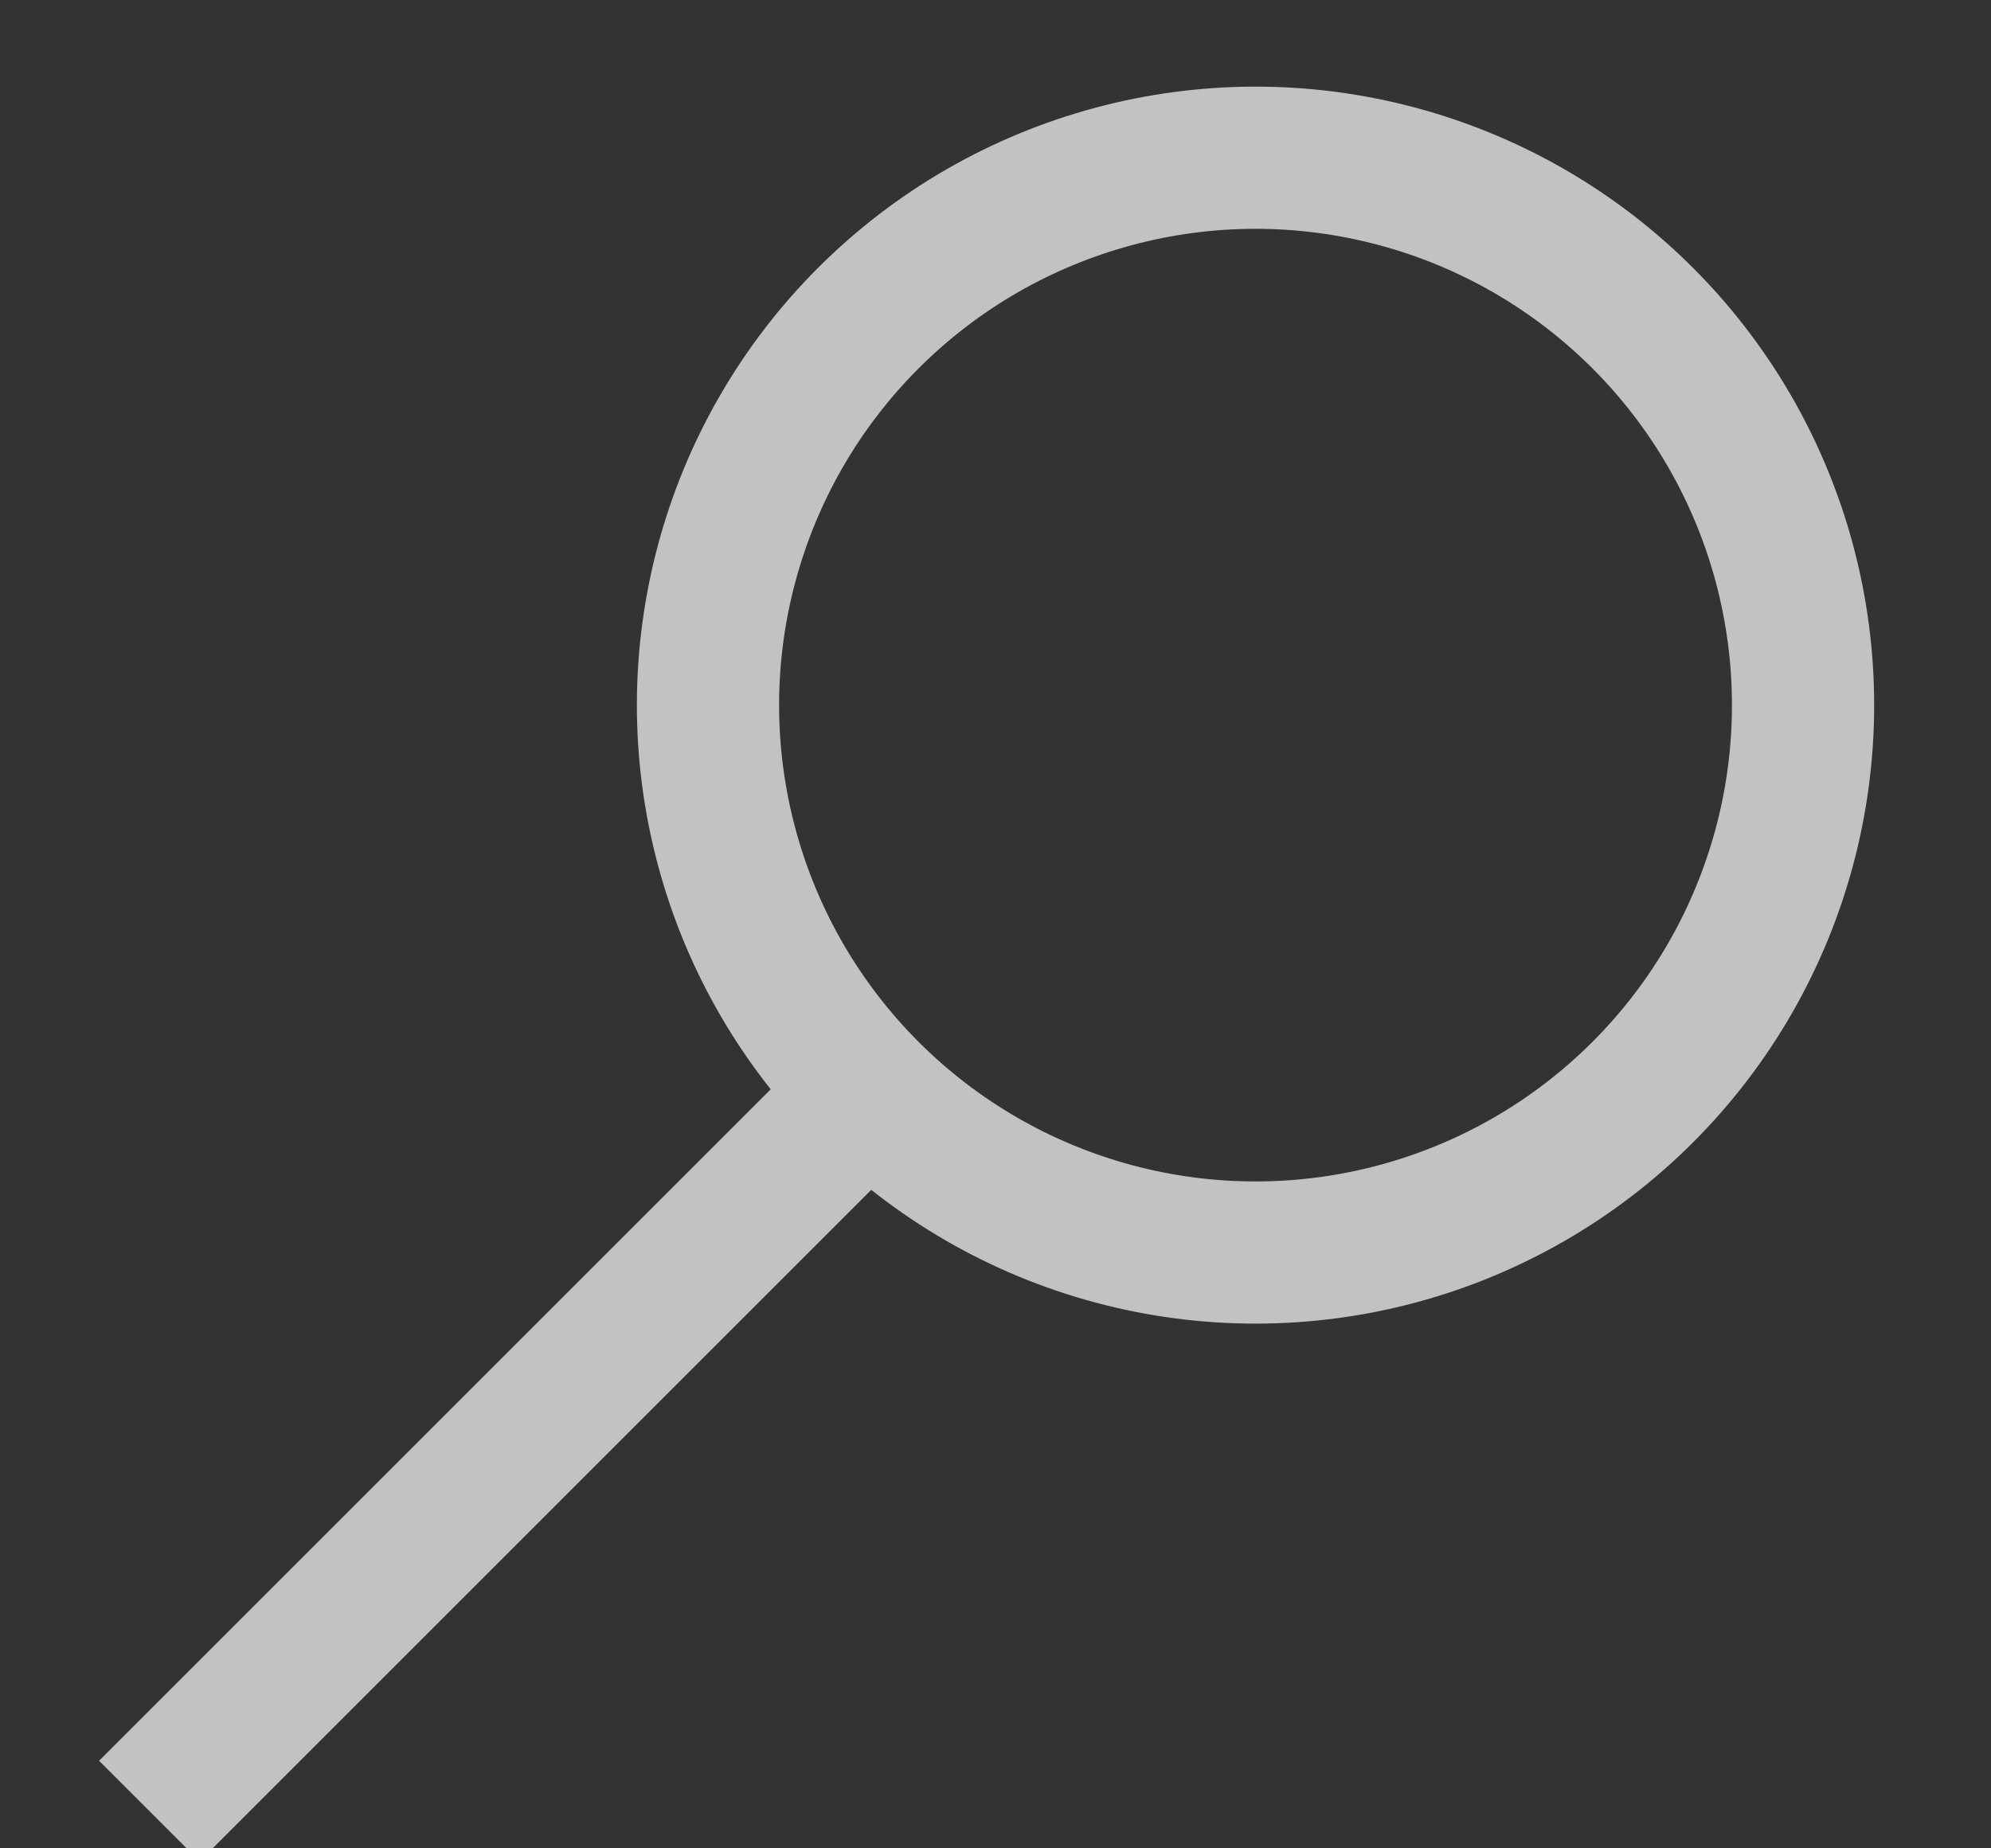
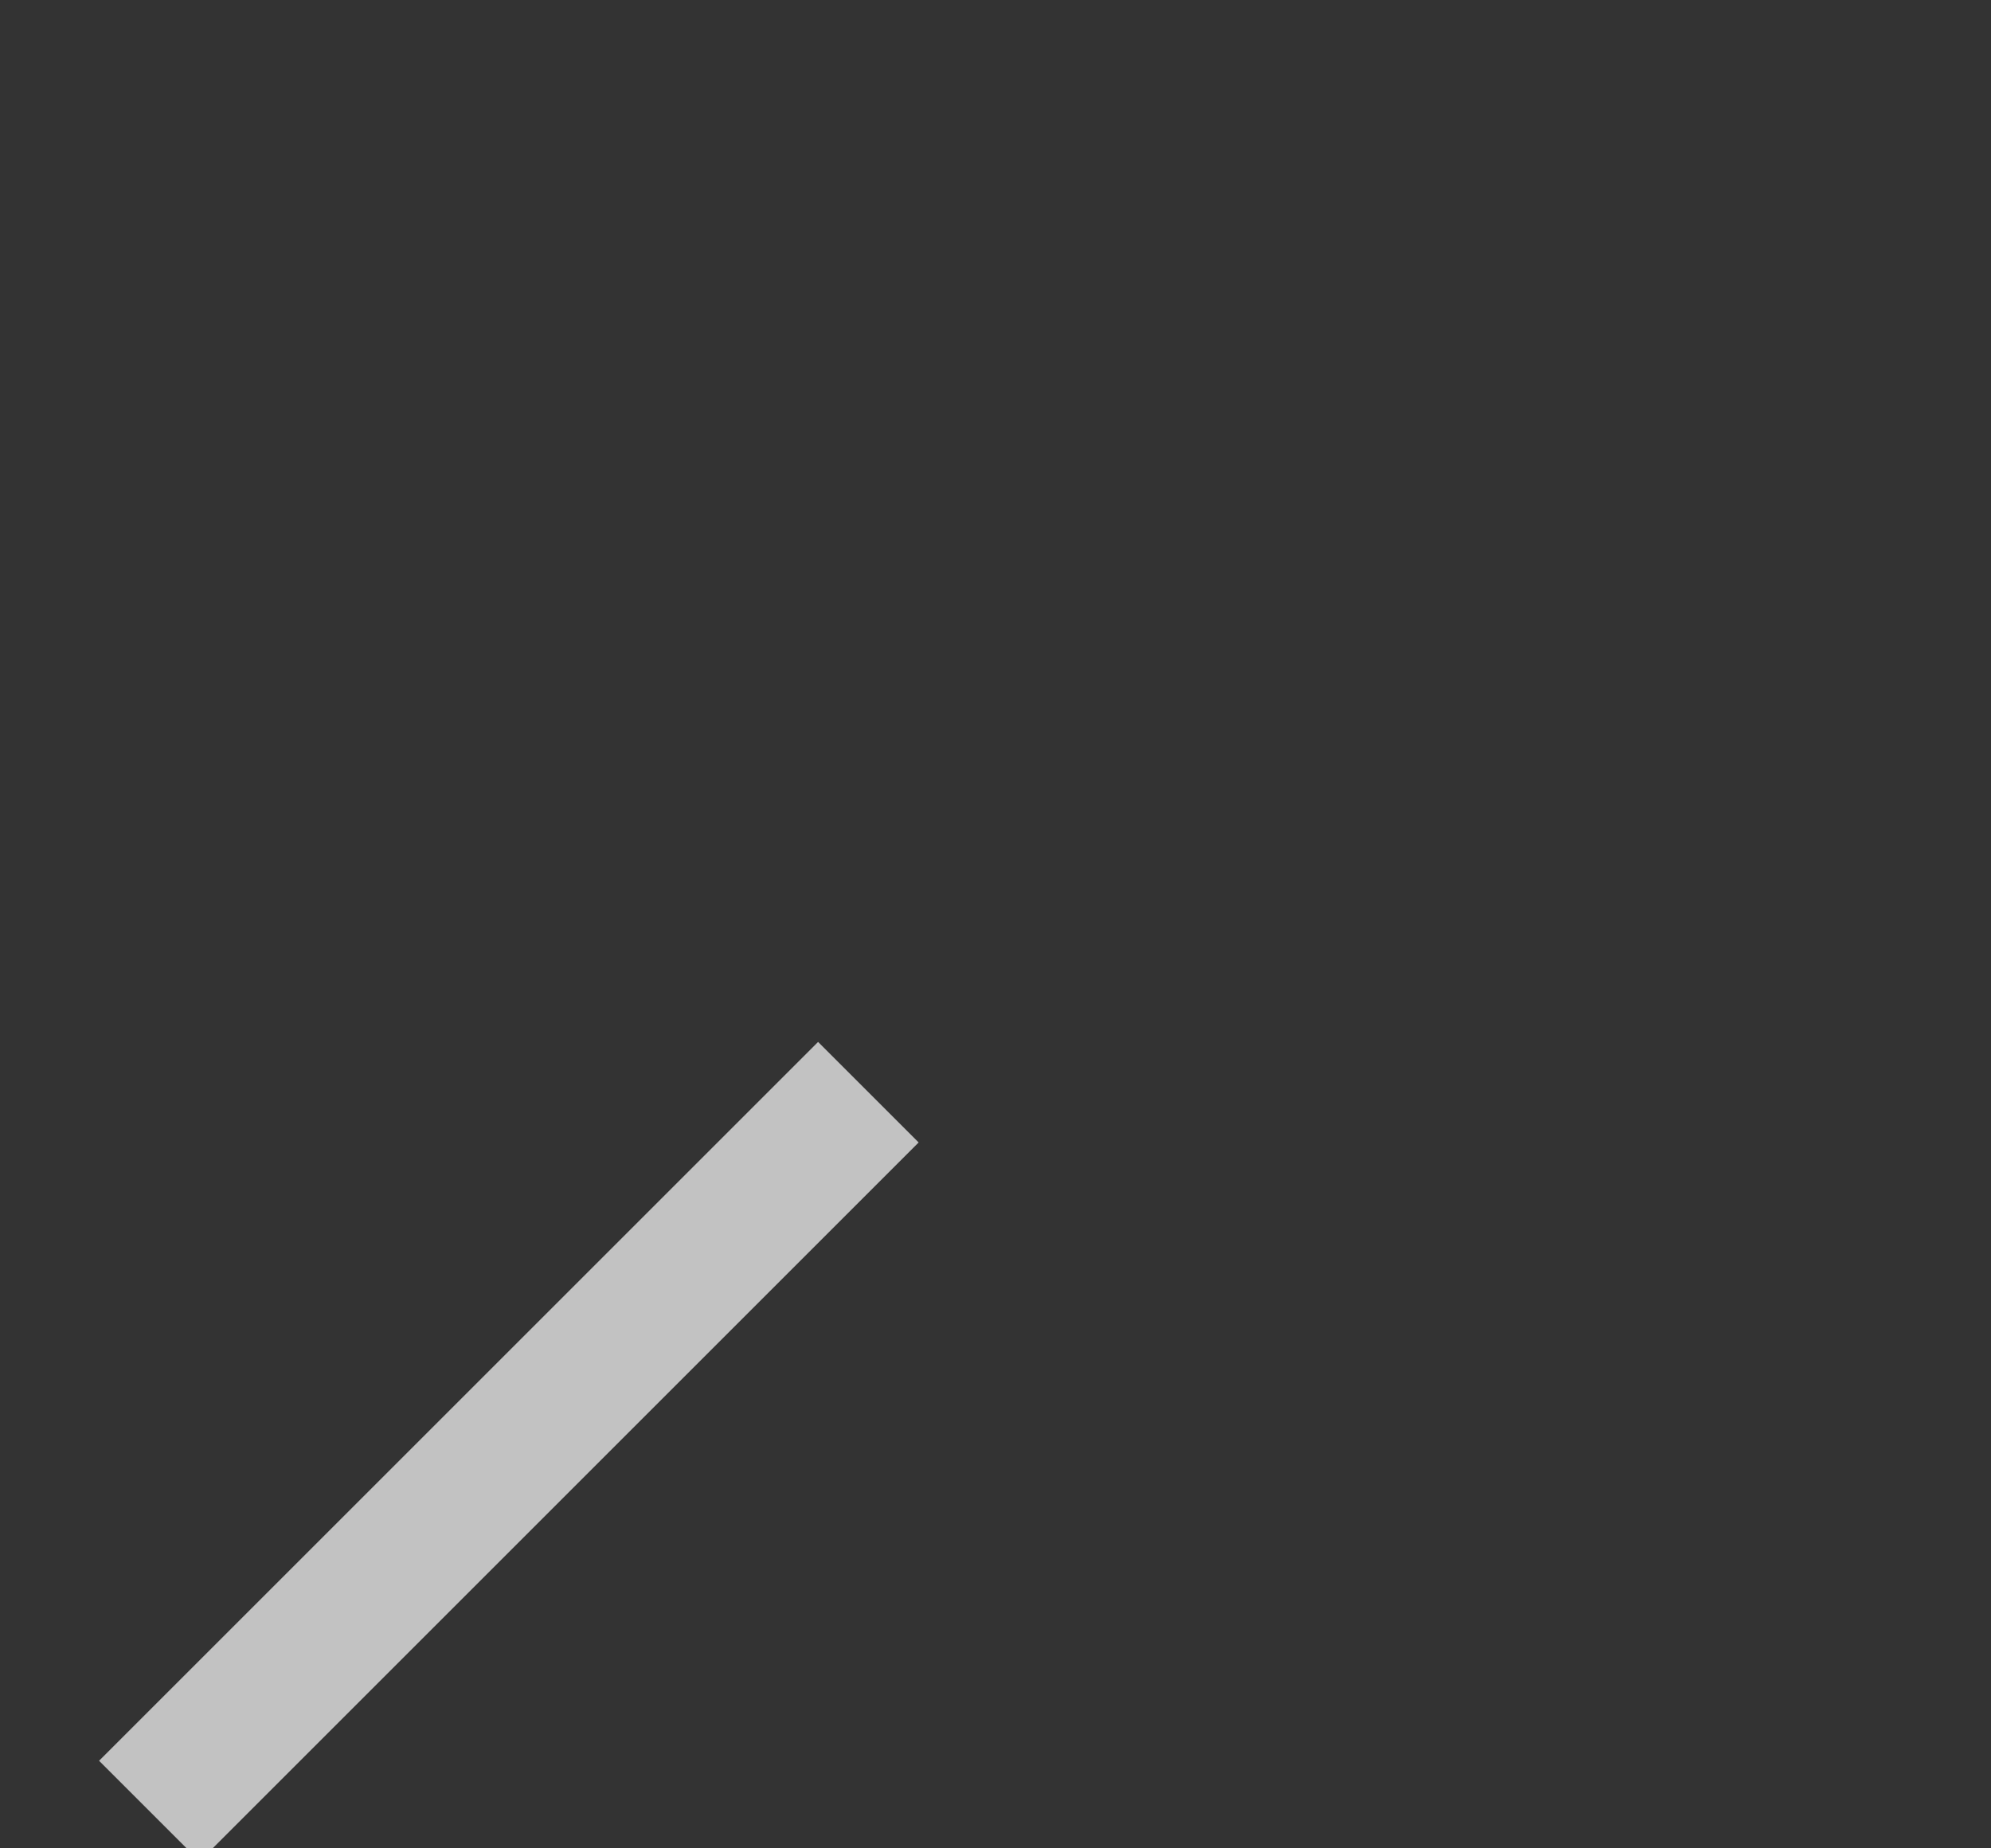
<svg xmlns="http://www.w3.org/2000/svg" width="14px" height="13px" viewBox="0 0 14 13" version="1.1">
  <rect x="0" y="0" width="14" height="13" fill="#333333" stroke="none" />
  <title>icon-search</title>
  <desc>Created with Sketch.</desc>
  <g id="Symbols" stroke="none" stroke-width="1" fill="none" fill-rule="evenodd" opacity="0.7">
    <g id="nav-/-2b" transform="translate(-1112, -102)" stroke="#FFFFFF">
      <g id="Group-6" transform="translate(1109, 99)">
        <g id="Group-4">
          <g id="icon-search" transform="translate(9, 11) rotate(-315) translate(-9, -11) translate(5, 3)">
-             <circle id="Oval" cx="3.85" cy="3.85" r="3.85" />
            <line x1="3.85" y1="14.85" x2="3.85" y2="7.7" id="Path-17" />
          </g>
        </g>
      </g>
    </g>
  </g>
</svg>